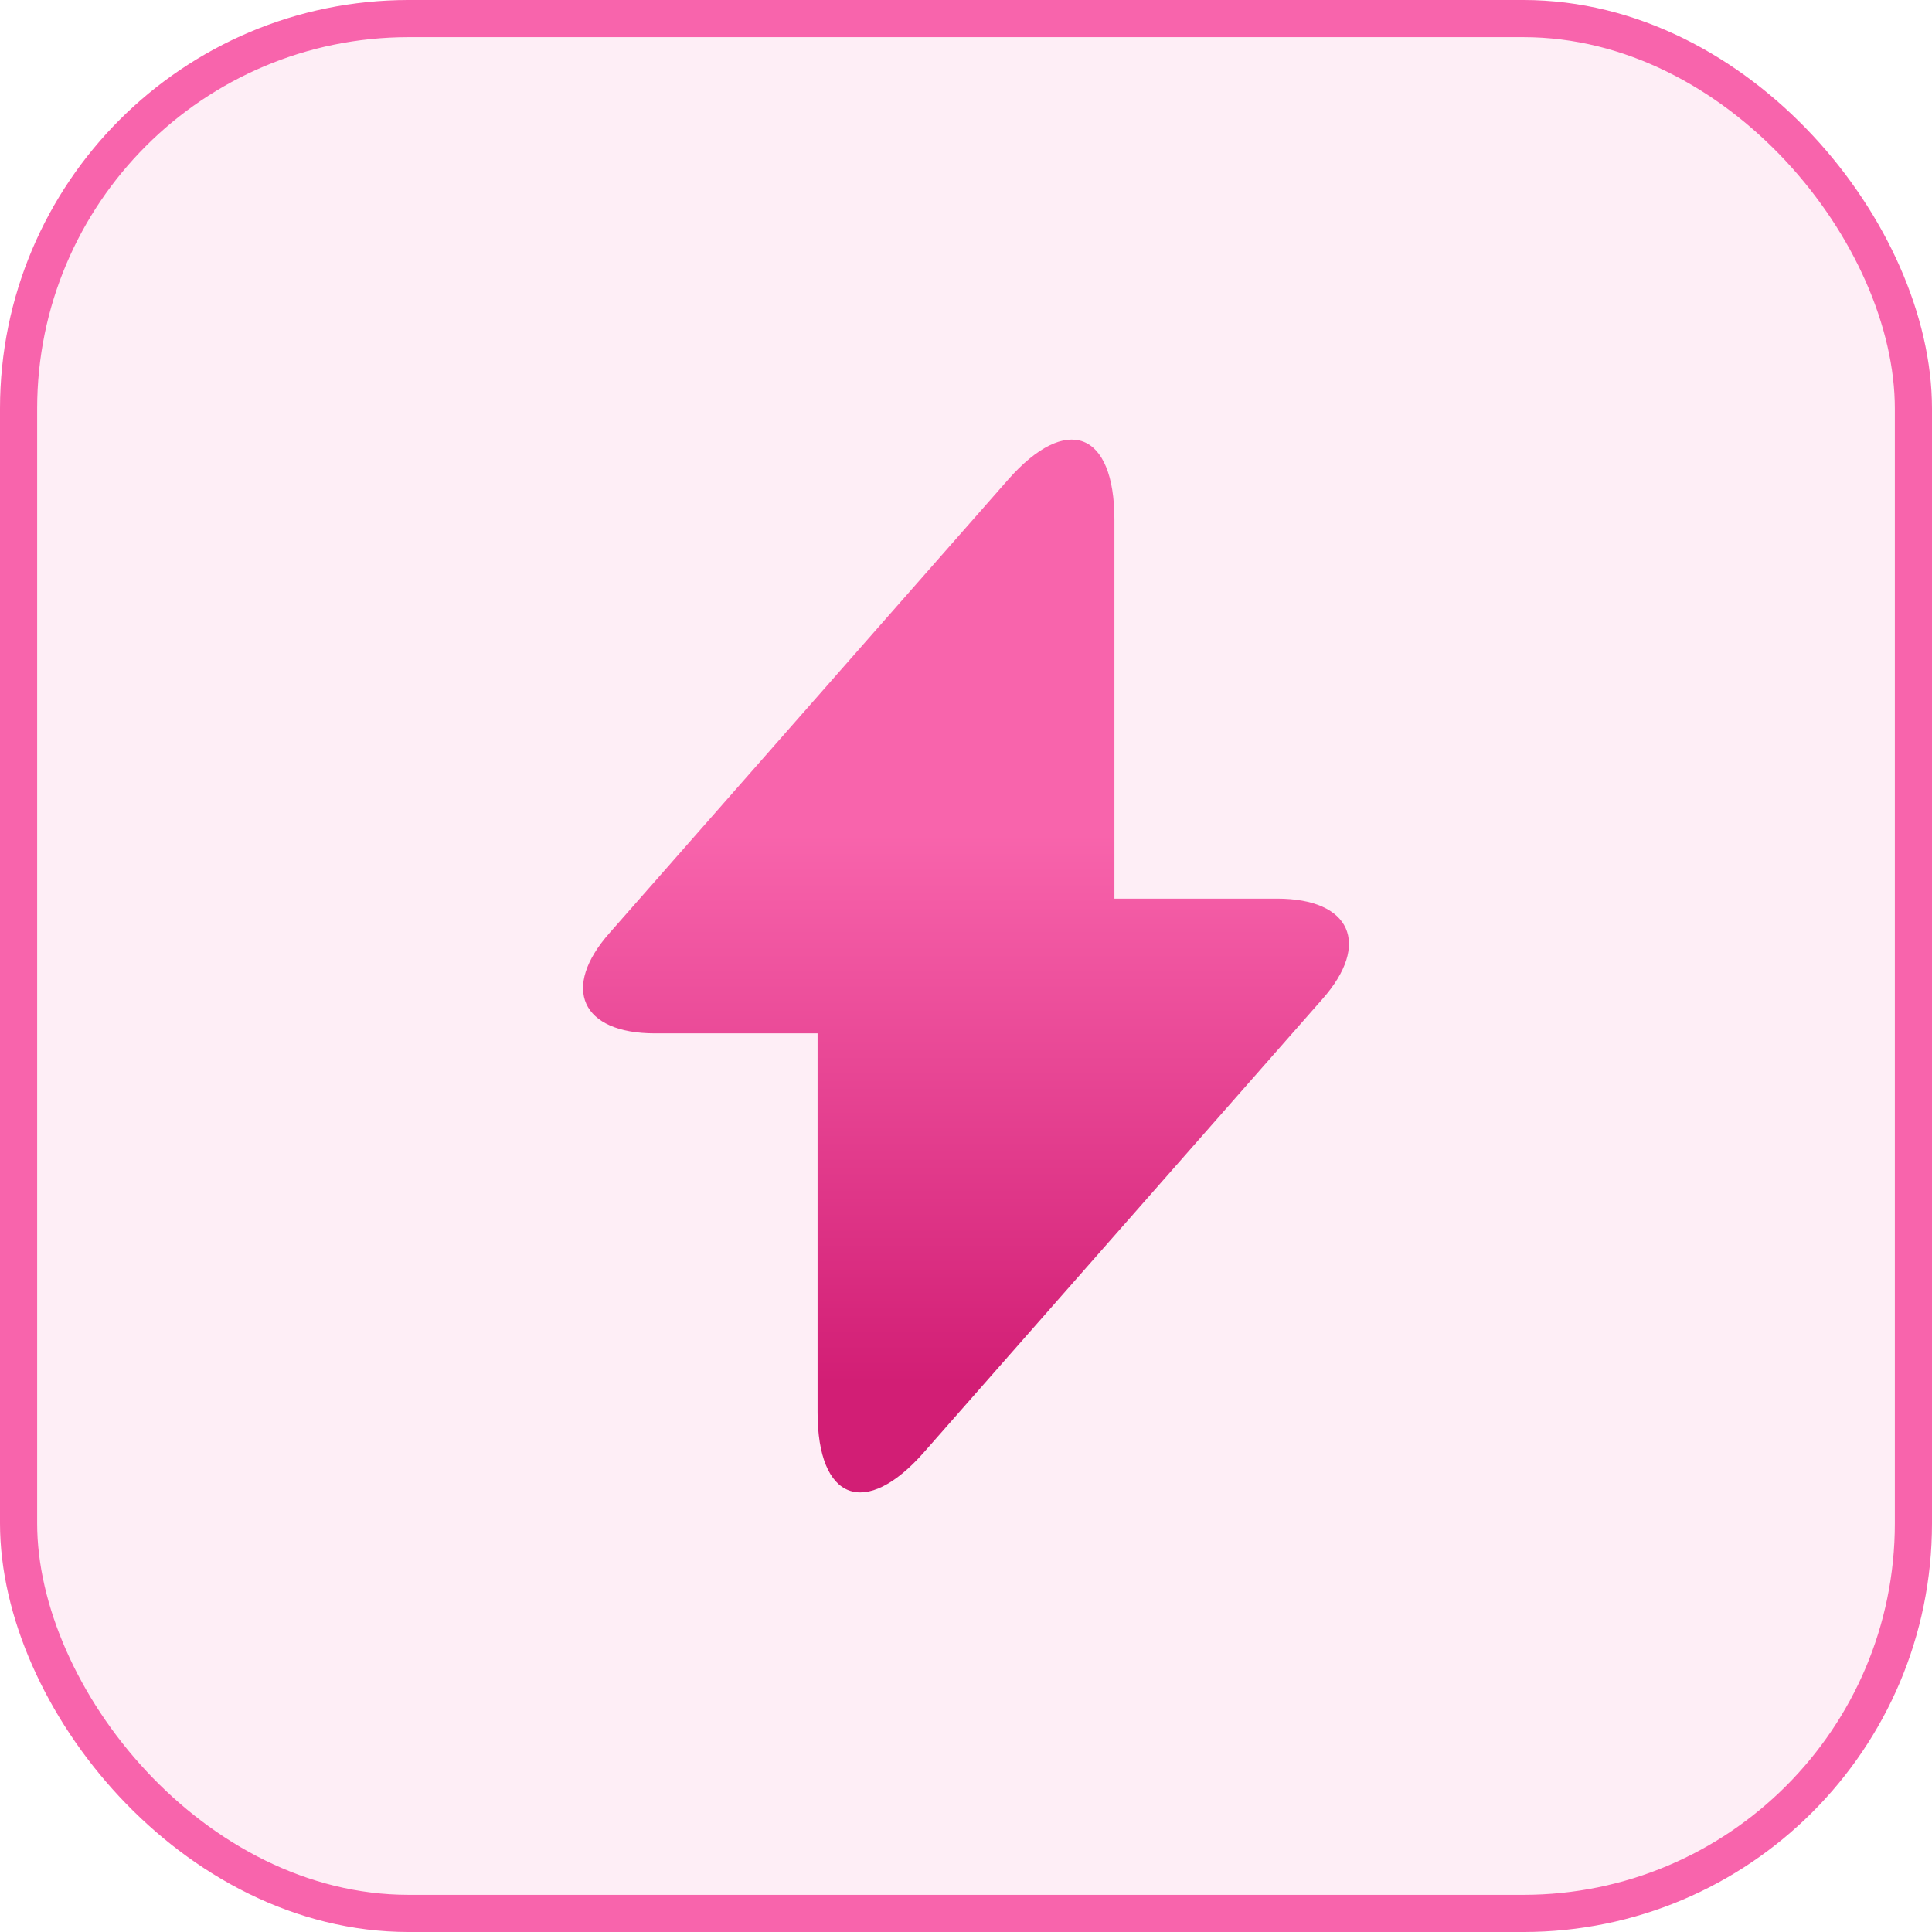
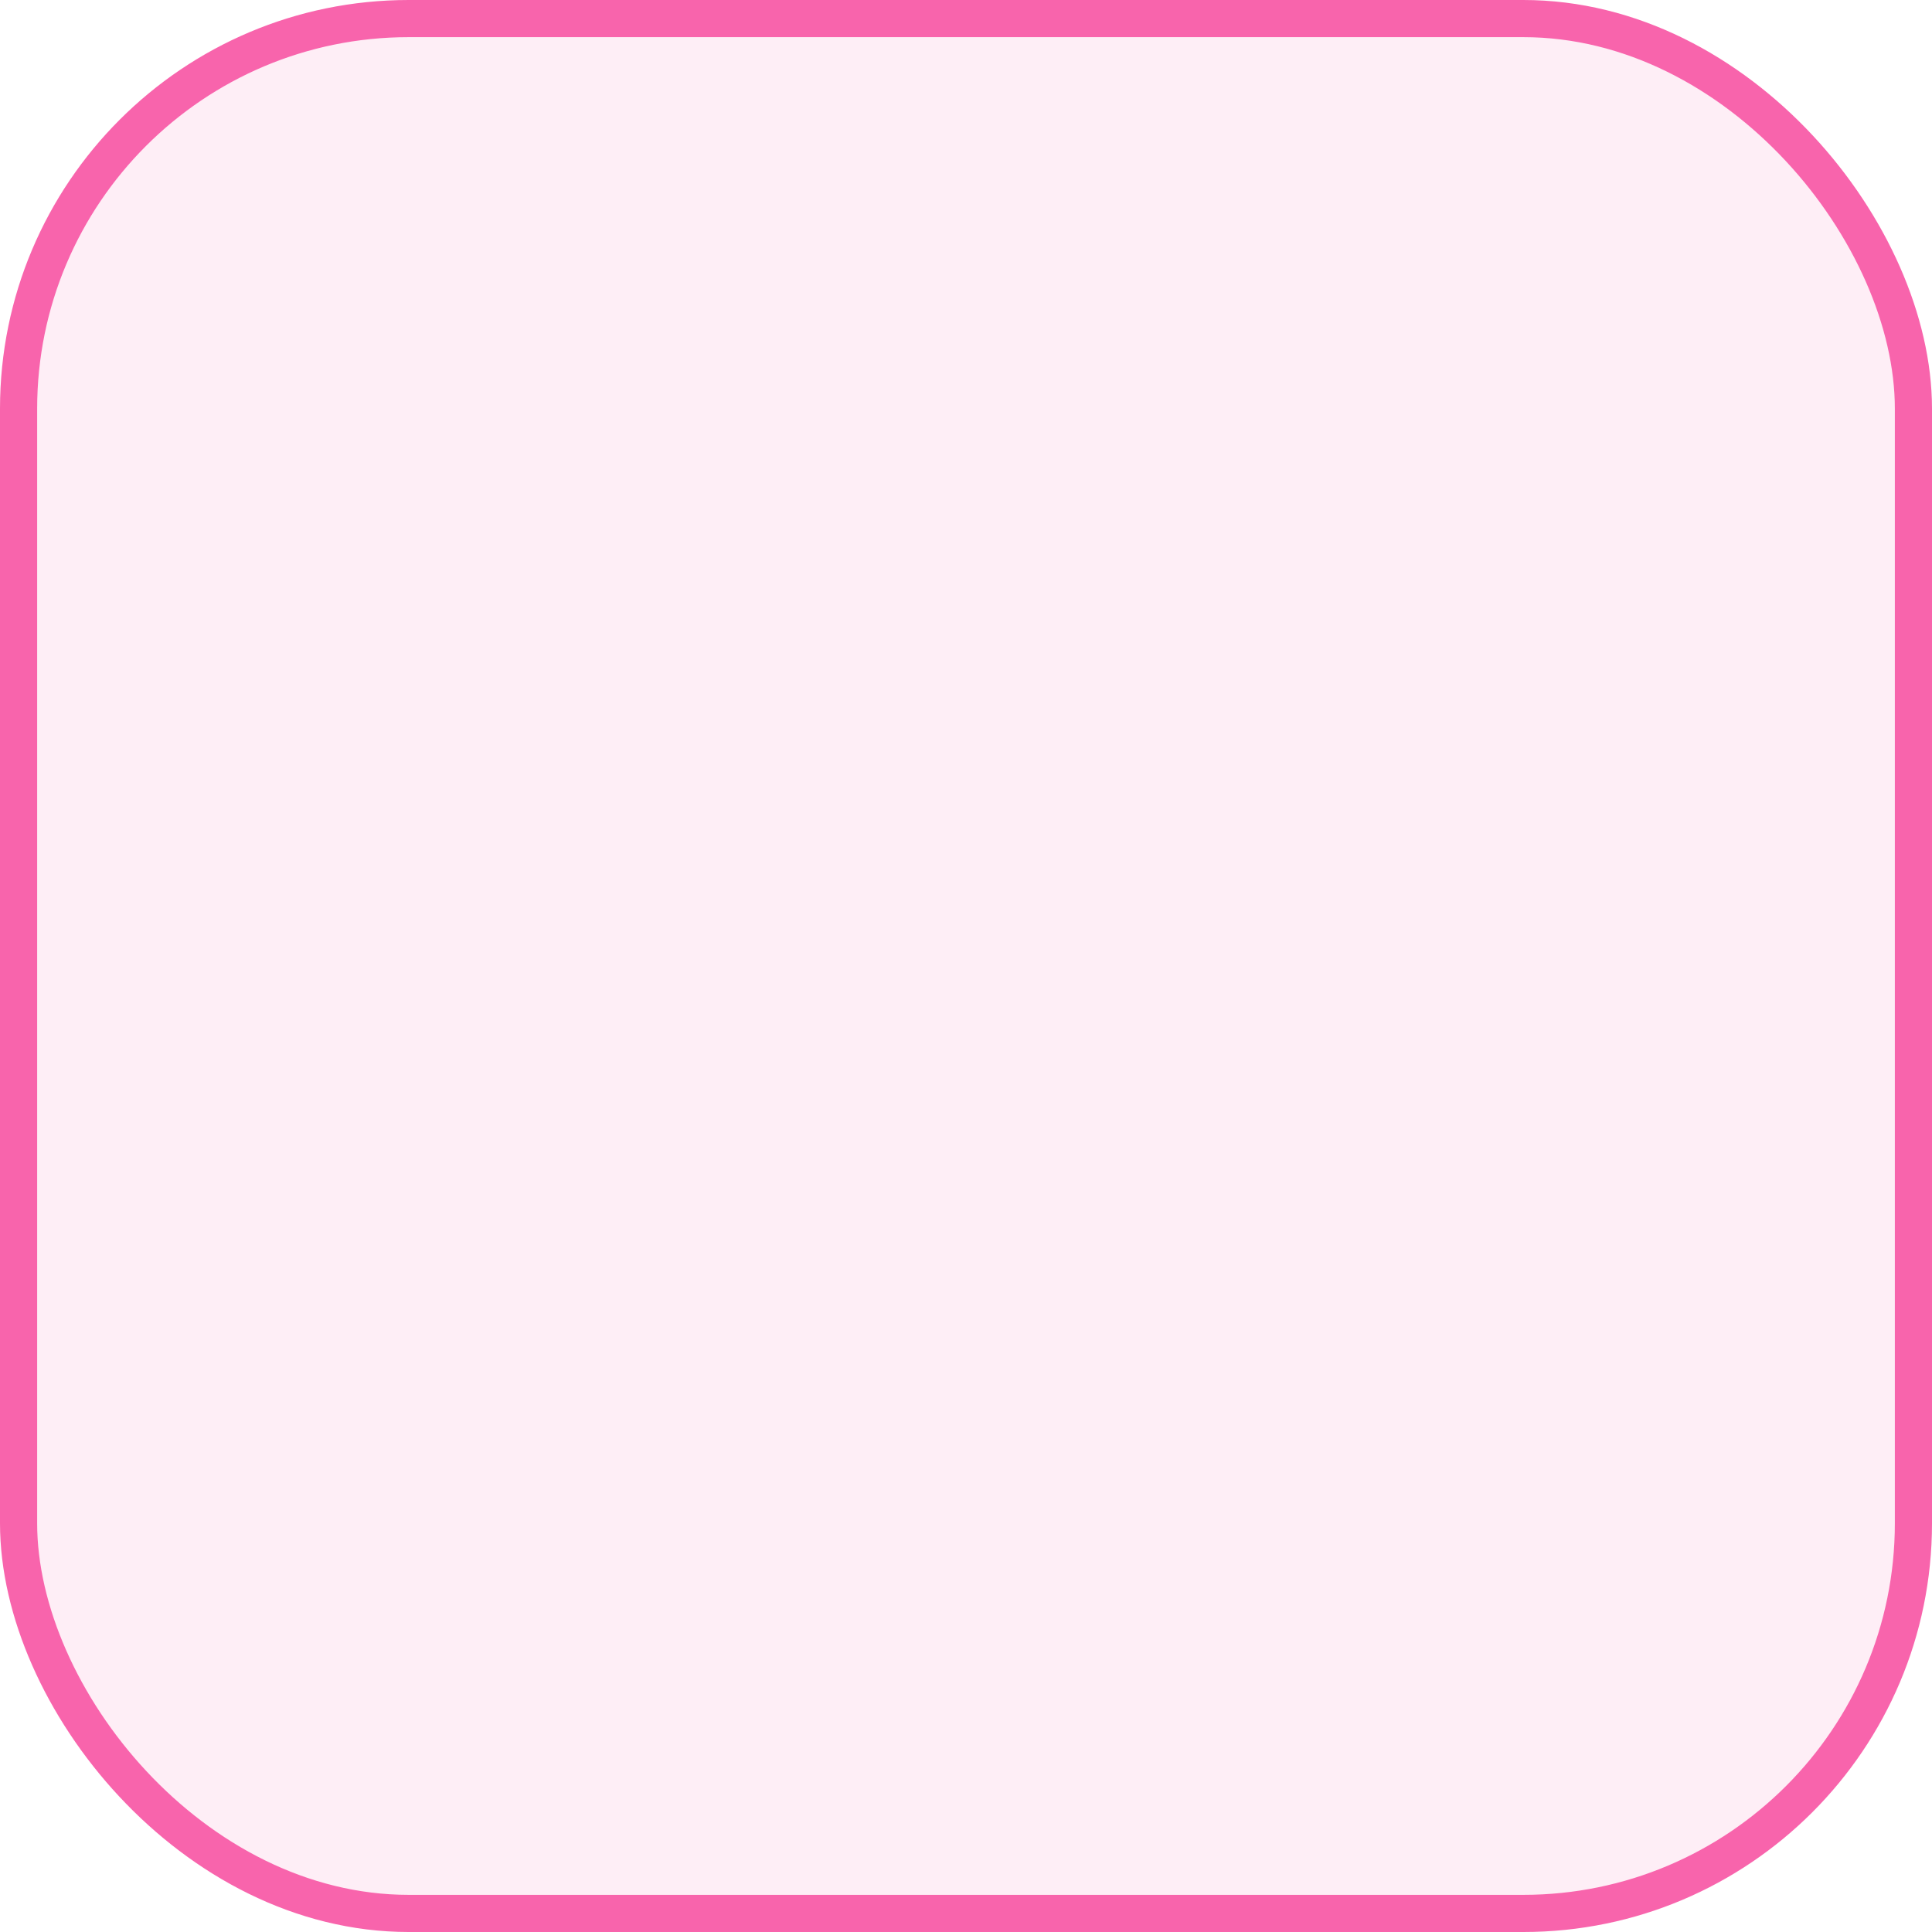
<svg xmlns="http://www.w3.org/2000/svg" width="52" height="52" viewBox="0 0 52 52" fill="none">
  <rect x="0.5" y="0.5" width="51" height="51" rx="10.5" fill="#F958A6" fill-opacity="0.1" stroke="#F864AC" />
-   <path d="M34.373 24.187H29.995V13.987C29.995 11.607 28.706 11.125 27.133 12.91L26 14.199L16.409 25.108C15.092 26.595 15.644 27.813 17.628 27.813H22.005V38.013C22.005 40.393 23.294 40.875 24.867 39.09L26 37.801L35.591 26.892C36.908 25.405 36.356 24.187 34.373 24.187Z" fill="url(#paint0_linear_59_93)" />
  <defs>
    <linearGradient id="paint0_linear_59_93" x1="26" y1="11.832" x2="26" y2="40.168" gradientUnits="userSpaceOnUse">
      <stop offset="0.375" stop-color="#F864AC" />
      <stop offset="0.896" stop-color="#D21E75" />
    </linearGradient>
  </defs>
</svg>